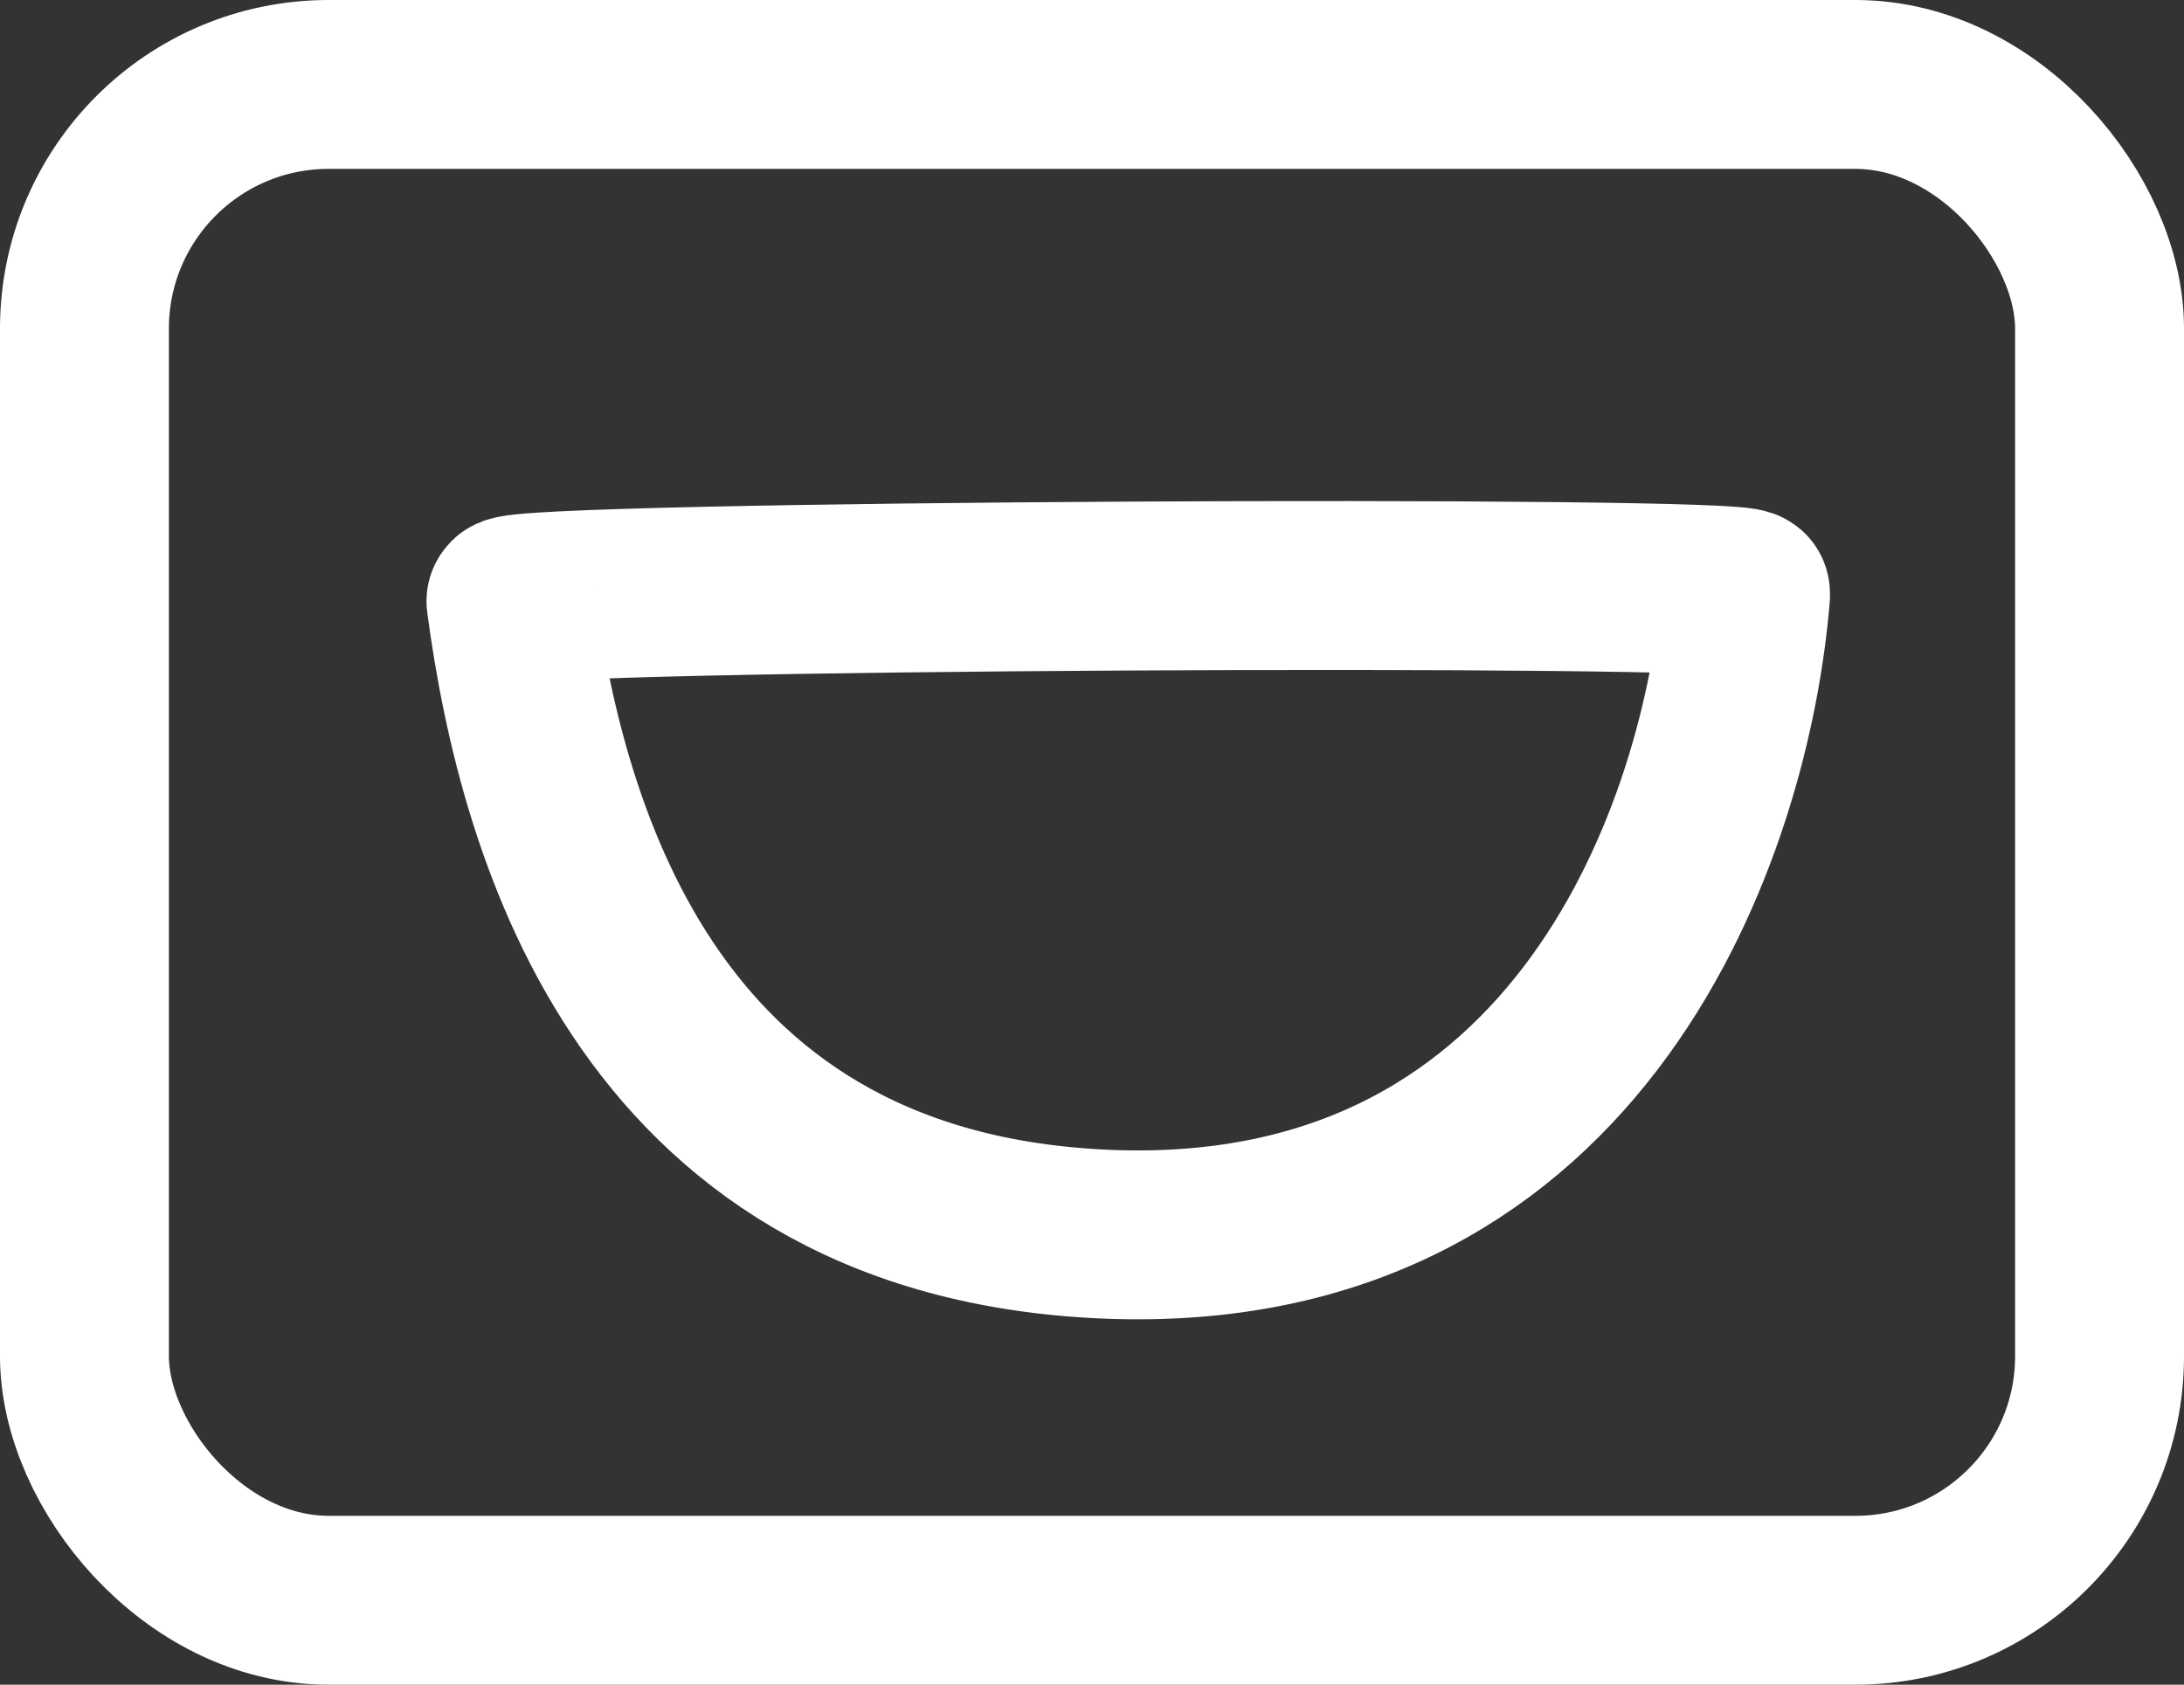
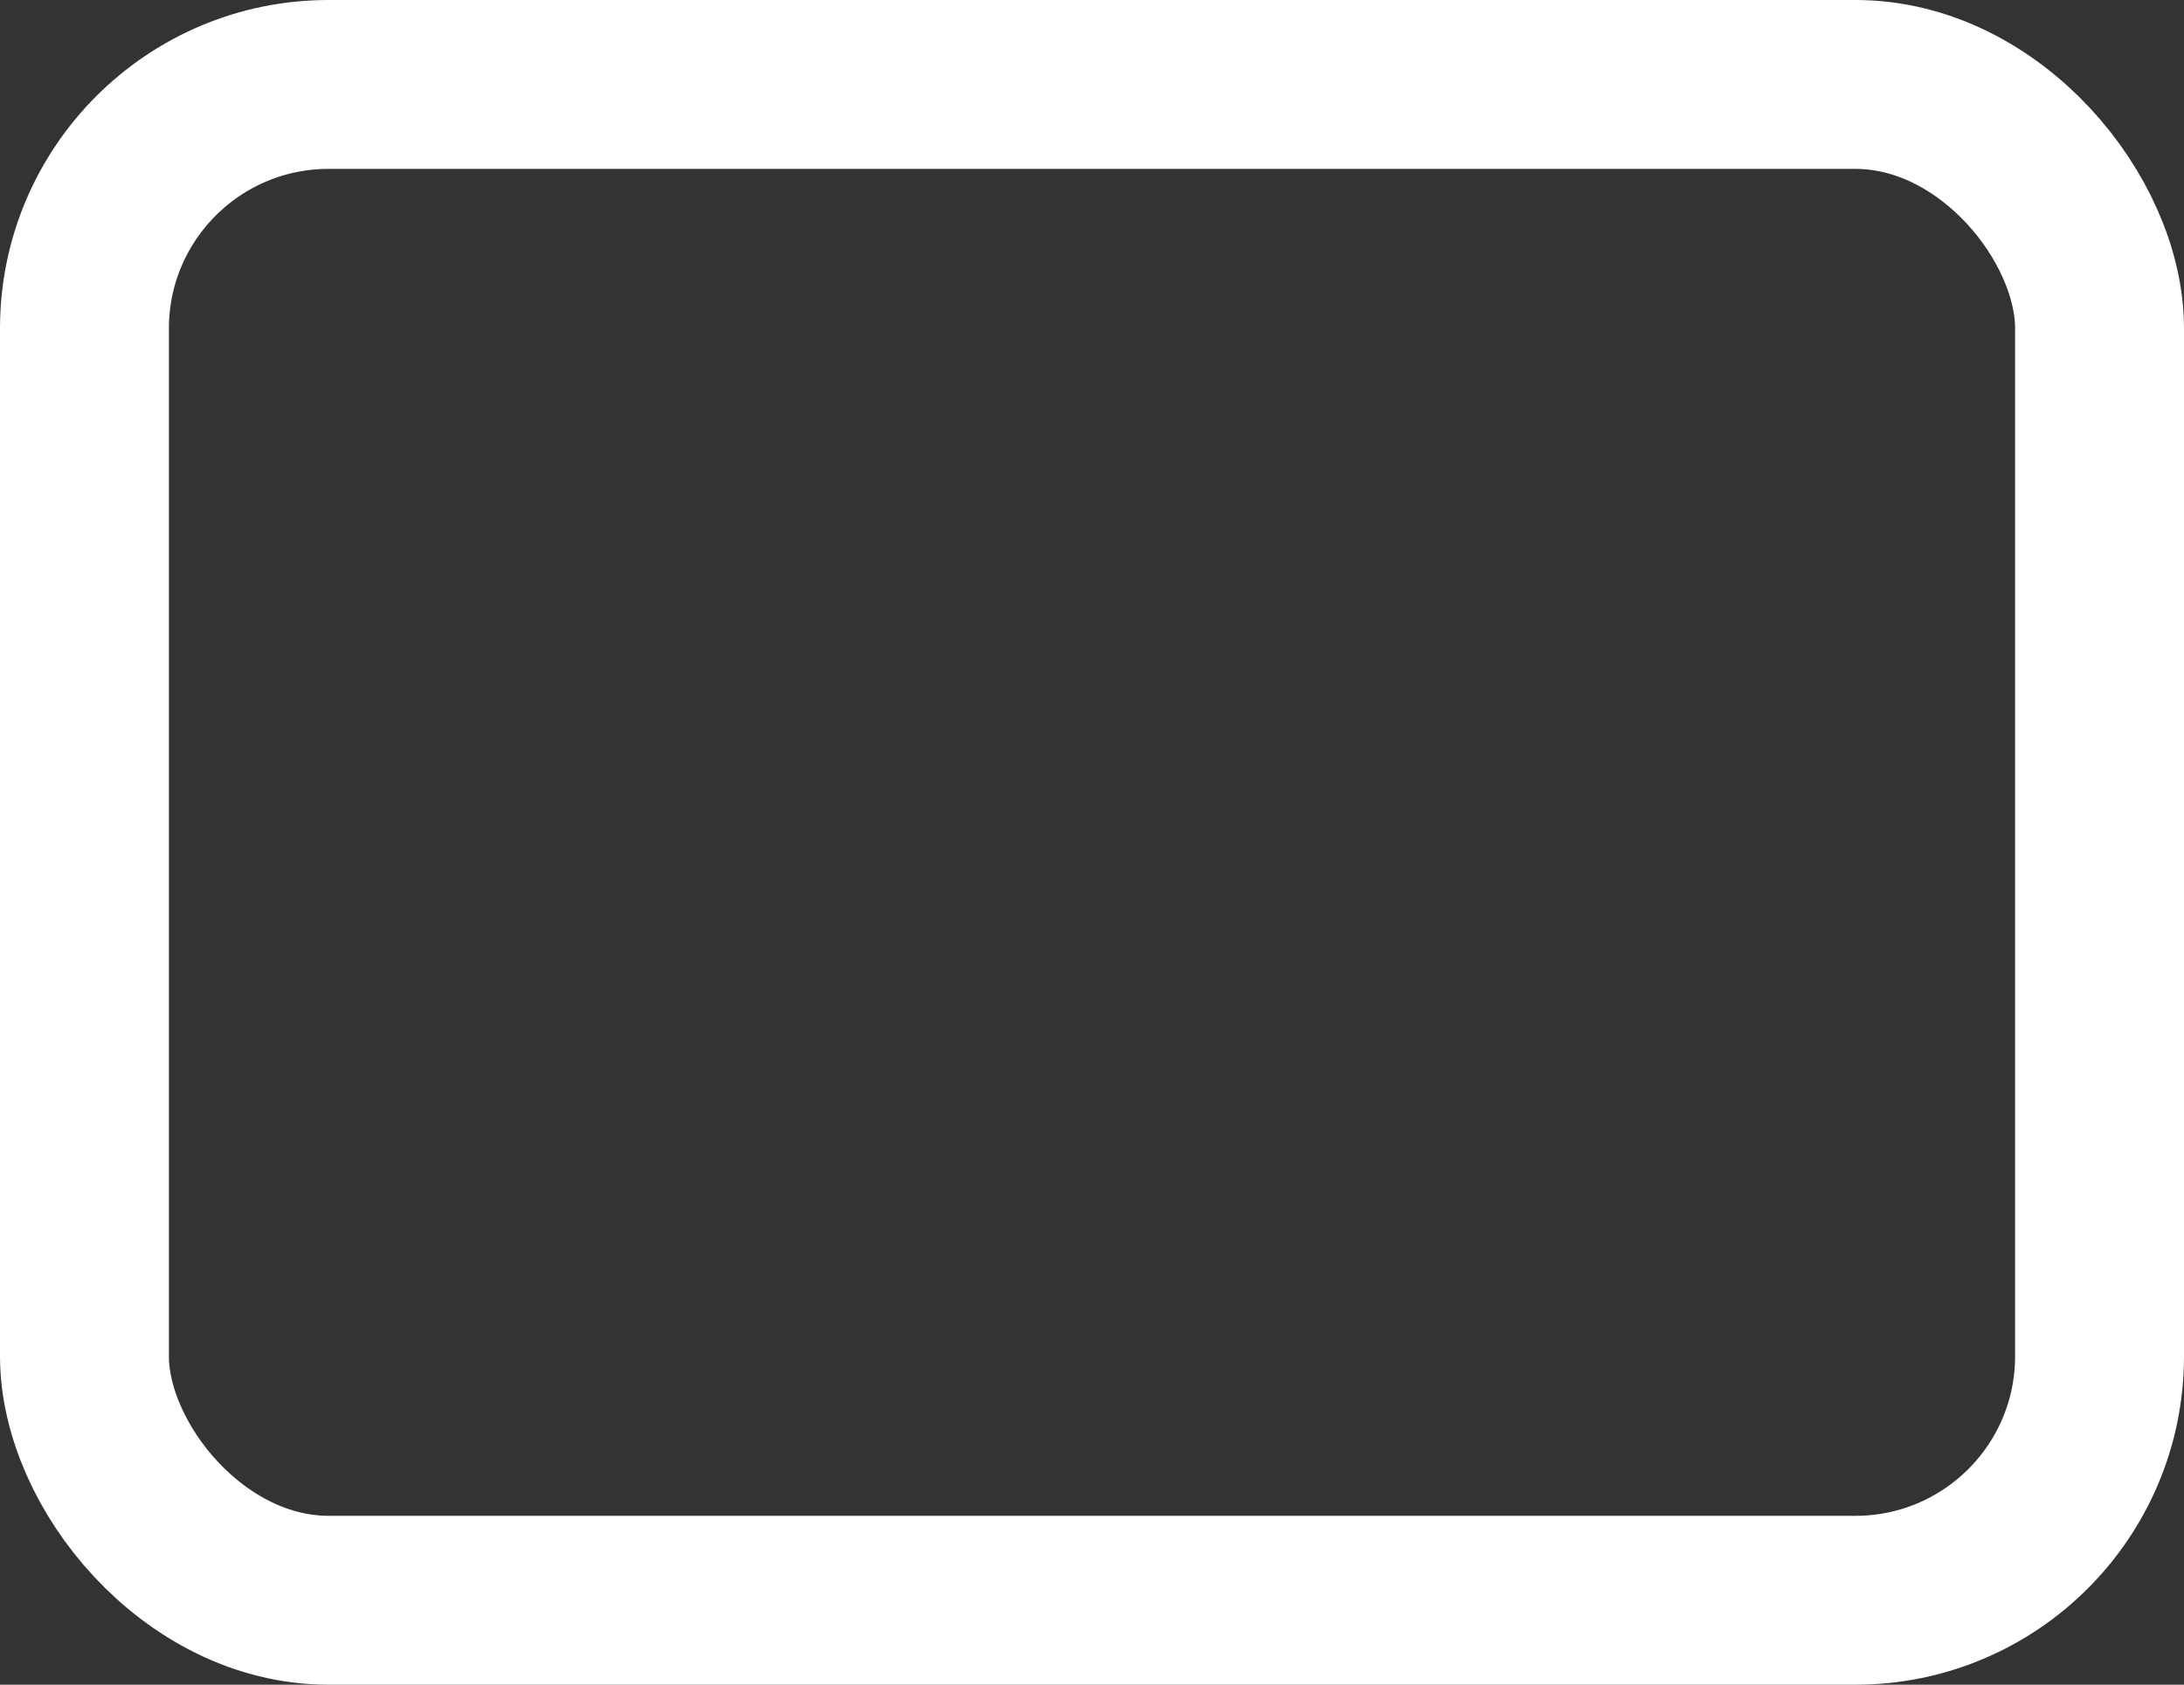
<svg xmlns="http://www.w3.org/2000/svg" id="Calque_1" data-name="Calque 1" width="25.86" height="19.95" viewBox="0 0 25.86 19.95">
  <rect x="0" y="0" width="25.86" height="19.95" fill="#333333" stroke="none" />
-   <path d="M6.05,7.12c-.03-.19,14.63-.26,14.62-.09-.22,2.75-1.91,7.74-7.44,7.59-5.53-.16-6.81-4.73-7.18-7.5Z" style="fill: none; stroke: #fff; stroke-linecap: round; stroke-linejoin: round; stroke-width: 2px;" />
  <rect x="1" y="1" width="23.86" height="17.95" rx="2.89" ry="2.89" style="fill: none; stroke: #fff; stroke-linecap: round; stroke-linejoin: round; stroke-width: 2px;" />
</svg>